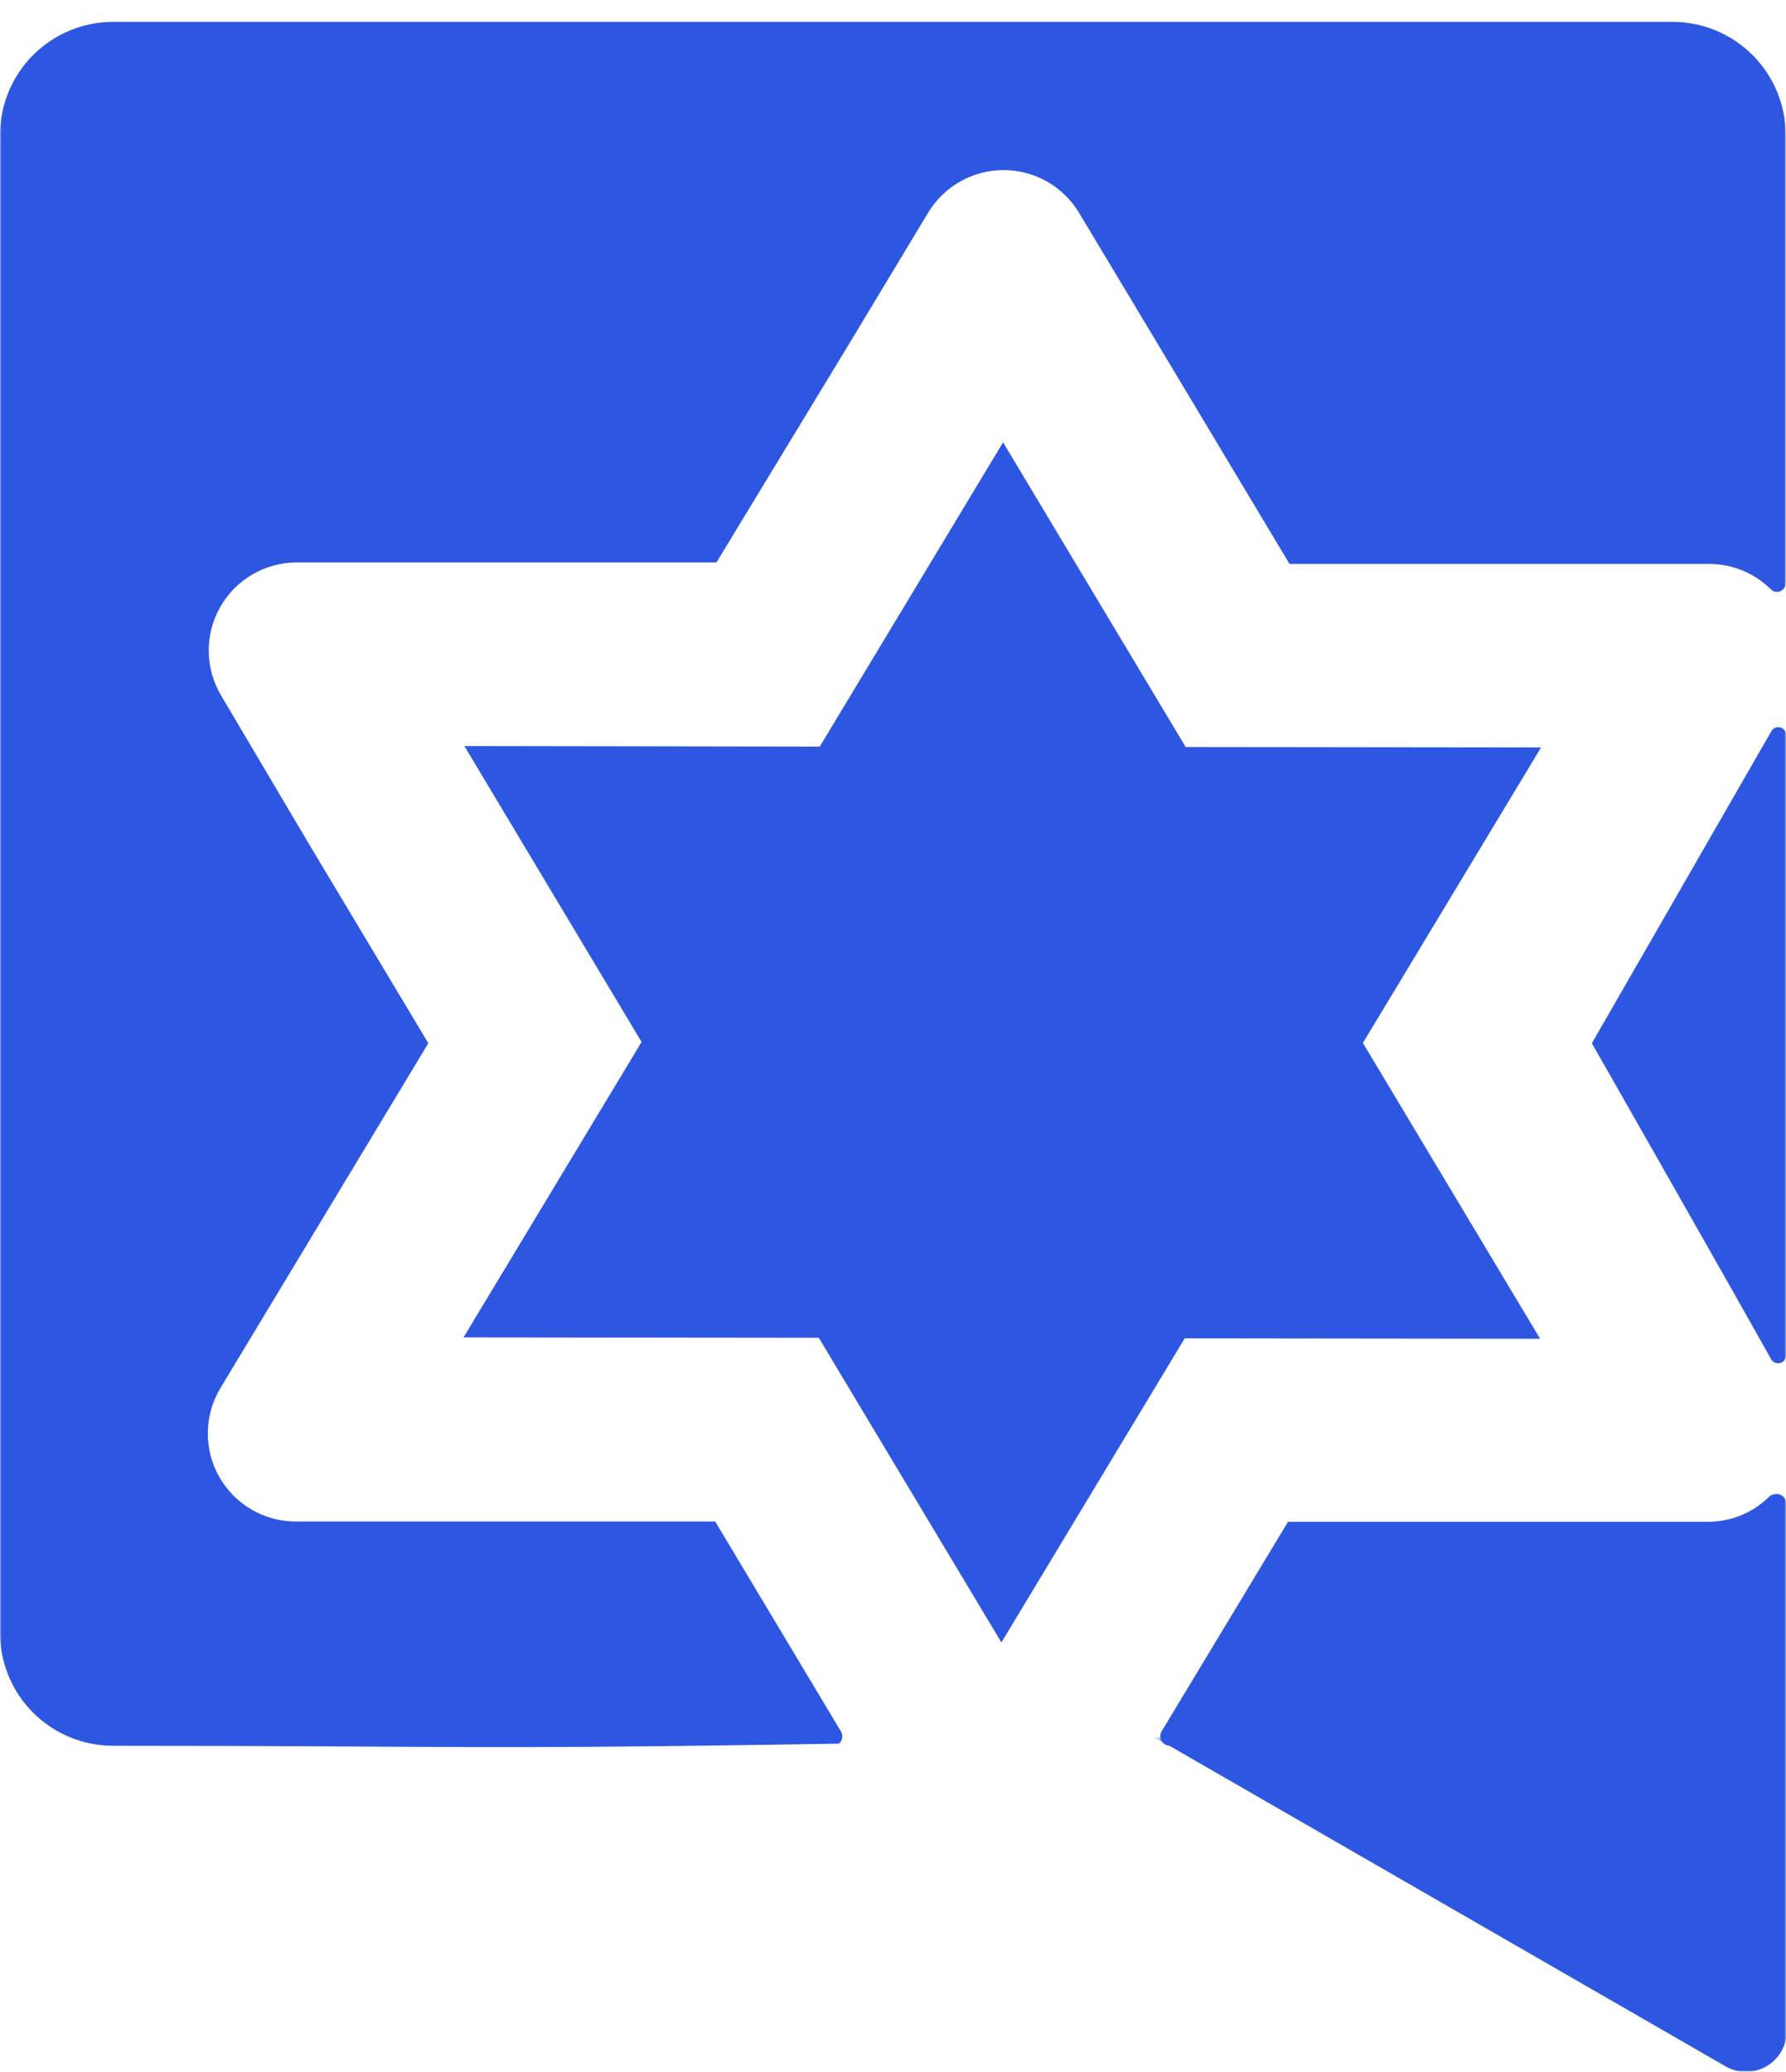
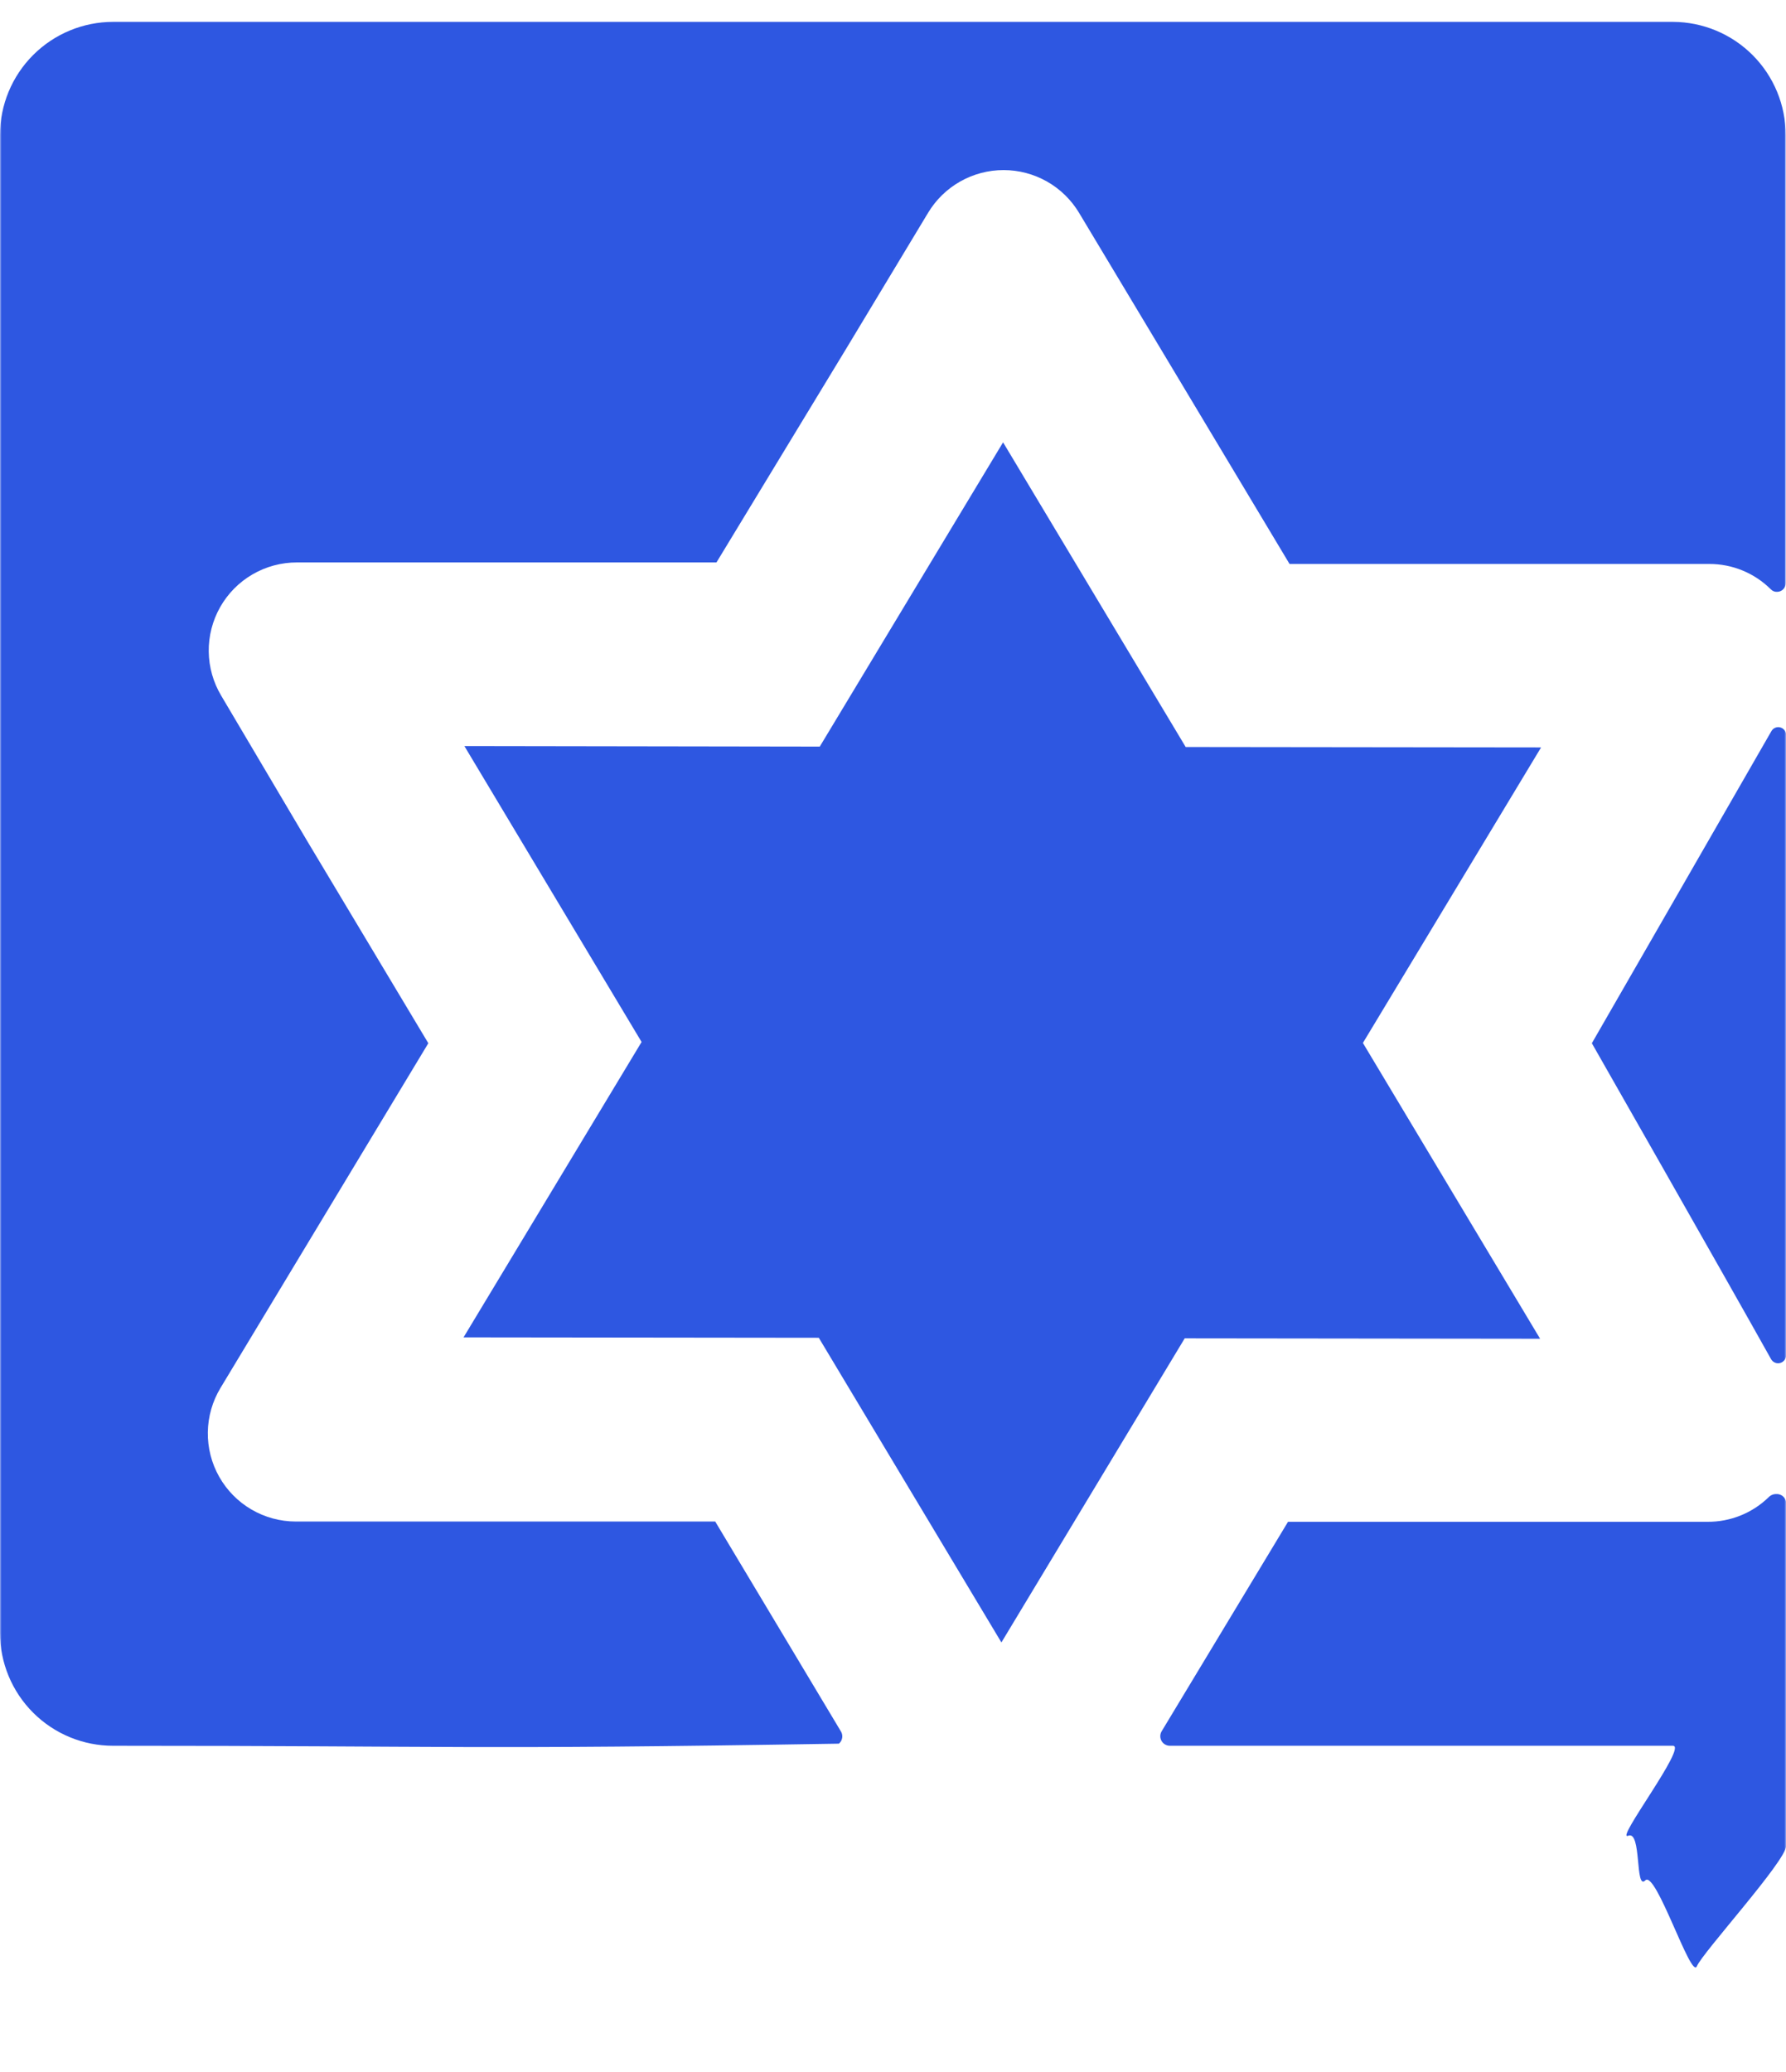
<svg xmlns="http://www.w3.org/2000/svg" width="563" height="653" viewBox="0 0 563 653" fill="none">
  <mask id="mask0_261_131" style="mask-type:alpha" maskUnits="userSpaceOnUse" x="0" y="0" width="563" height="653">
    <rect width="563" height="653" fill="#D9D9D9" />
  </mask>
  <g mask="url(#mask0_261_131)">
    <g filter="url(#filter0_ii_261_131)">
      <path d="M560.011 464.026C559.558 464.006 559.106 464.082 558.685 464.247C558.263 464.413 557.881 464.665 557.563 464.988C552.398 470.023 545.456 472.818 538.243 472.768H485.441H406.02L366.2 538.771C365.92 539.228 365.767 539.752 365.757 540.289C365.747 540.825 365.881 541.354 366.144 541.822C366.406 542.289 366.789 542.678 367.252 542.949C367.715 543.219 368.242 543.361 368.779 543.36H527.359C532.041 543.366 508.916 573.502 513.243 571.714C517.57 569.927 515.344 589.099 518.657 585.791C521.969 582.482 533.106 617.185 534.899 612.86C536.692 608.535 563.027 579.644 563.027 574.963V467.305C563.078 466.884 563.037 466.458 562.907 466.055C562.777 465.652 562.561 465.282 562.275 464.97C561.988 464.659 561.637 464.413 561.246 464.25C560.855 464.087 560.434 464.011 560.011 464.026Z" fill="#2E57E1" />
-       <path d="M258.108 414.764L315.674 510.795L373.459 414.939L485.488 415.07L429.627 321.836L485.794 228.69L373.765 228.559L316.199 132.527L258.414 228.427L146.385 228.253L202.246 321.53L146.123 414.633L258.108 414.764Z" fill="#2E57E1" />
+       <path d="M258.108 414.764L315.674 510.795L373.459 414.939L485.488 415.07L429.627 321.836L485.794 228.69L373.765 228.559L316.199 132.527L258.414 228.427L146.385 228.253L202.246 321.53L146.123 414.633Z" fill="#2E57E1" />
      <path d="M558.359 223.622C543.934 248.755 501.798 321.926 501.798 321.926C501.798 321.926 543.934 395.796 558.315 421.541C558.601 422.031 559.043 422.41 559.571 422.619C560.098 422.827 560.68 422.853 561.224 422.692C561.767 422.531 562.241 422.192 562.57 421.73C562.898 421.268 563.062 420.709 563.036 420.143V225.064C563.1 224.488 562.96 223.908 562.643 223.423C562.325 222.939 561.848 222.58 561.294 222.409C560.74 222.238 560.144 222.266 559.608 222.487C559.072 222.709 558.63 223.11 558.359 223.622Z" fill="#2E57E1" />
      <path d="M527.363 0H35.667C26.208 0 17.136 3.758 10.447 10.447C3.758 17.136 0 26.208 0 35.667V507.737C-3.52429e-06 512.419 0.923 517.055 2.716 521.38C4.509 525.705 7.137 529.634 10.449 532.942C13.762 536.251 17.694 538.874 22.021 540.662C26.349 542.45 30.986 543.367 35.667 543.361C144.055 543.361 146.177 544.644 264.439 542.697C264.792 542.4 265.072 542.026 265.258 541.604C265.444 541.182 265.53 540.723 265.511 540.262C265.491 539.801 265.367 539.351 265.146 538.946L225.457 472.682H146.079H93.234C88.319 472.676 83.494 471.365 79.252 468.884C75.01 466.403 71.502 462.839 69.088 458.558C66.674 454.277 65.44 449.432 65.513 444.518C65.585 439.604 66.96 434.797 69.499 430.589L96.774 385.349L135.021 321.925L96.949 258.371L69.761 212.431C67.228 208.215 65.861 203.4 65.8 198.481C65.739 193.562 66.987 188.716 69.415 184.438C71.843 180.159 75.365 176.603 79.619 174.134C83.874 171.664 88.708 170.369 93.627 170.382H146.429H225.85L266.894 102.763L292.552 60.189C295.018 56.079 298.506 52.678 302.677 50.316C306.848 47.955 311.559 46.714 316.352 46.714C321.145 46.714 325.856 47.955 330.027 50.316C334.198 52.678 337.686 56.079 340.152 60.189L365.723 102.806L406.504 170.863H485.882H538.771C546.039 170.836 553.02 173.698 558.179 178.818C558.431 179.097 558.743 179.316 559.09 179.46C559.438 179.604 559.814 179.668 560.189 179.649C560.908 179.649 561.597 179.363 562.106 178.855C562.614 178.347 562.899 177.657 562.899 176.939V35.667C562.899 26.231 559.16 17.178 552.499 10.493C545.838 3.808 536.8 0.035 527.363 0Z" fill="#2E57E1" />
      <mask id="mask1_261_131" style="mask-type:alpha" maskUnits="userSpaceOnUse" x="344" y="541" width="285" height="126">
-         <rect width="283.692" height="125.604" transform="matrix(-1 0 0 1 628.02 541.396)" fill="#5A92FF" />
-       </mask>
+         </mask>
      <g mask="url(#mask1_261_131)">
        <path d="M100.657 -2.165H592.353C601.812 -2.165 610.884 1.593 617.573 8.282C624.262 14.97 628.02 24.043 628.02 33.502V505.572C628.02 510.254 627.097 514.89 625.304 519.215C623.511 523.54 620.883 527.469 617.571 530.777C614.258 534.086 610.326 536.709 605.999 538.497C601.671 540.284 597.034 541.201 592.353 541.196H563.198V634.255C563.034 636.417 562.325 638.502 561.138 640.317C559.951 642.131 558.324 643.616 556.409 644.632C554.493 645.649 552.352 646.164 550.184 646.13C548.016 646.096 545.892 645.515 544.009 644.439L364.797 541.152C364.35 541.041 363.933 540.829 363.581 540.532C363.228 540.235 362.948 539.861 362.762 539.439C362.576 539.017 362.49 538.558 362.509 538.097C362.529 537.636 362.653 537.186 362.874 536.781L402.563 470.516H481.941H534.786C539.701 470.511 544.526 469.2 548.768 466.719C553.01 464.237 556.518 460.674 558.932 456.393C561.346 452.112 562.58 447.267 562.507 442.353C562.435 437.439 561.06 432.632 558.521 428.424L531.246 383.184L492.999 319.76L531.071 256.205L558.259 210.266C560.792 206.049 562.159 201.235 562.22 196.316C562.281 191.397 561.033 186.551 558.605 182.272C556.177 177.994 552.655 174.438 548.401 171.968C544.146 169.499 539.312 168.204 534.393 168.217H481.591H402.17L361.126 100.597L335.468 58.024C333.002 53.914 329.514 50.513 325.343 48.151C321.172 45.79 316.461 44.549 311.668 44.549C306.875 44.549 302.164 45.79 297.993 48.151C293.822 50.513 290.334 53.914 287.868 58.024L262.297 100.641L221.516 168.698H142.138H89.249C81.981 168.671 75 171.533 69.841 176.653C69.589 176.932 69.277 177.151 68.93 177.295C68.582 177.439 68.206 177.503 67.831 177.484C67.112 177.484 66.423 177.198 65.914 176.69C65.406 176.182 65.121 175.492 65.121 174.773V33.502C65.121 24.065 68.86 15.013 75.521 8.328C82.182 1.643 91.22 -2.131 100.657 -2.165Z" fill="#2E57E1" />
      </g>
    </g>
  </g>
  <defs>
    <filter id="filter0_ii_261_131" x="-8.618" y="-8.618" width="645.255" height="670.261" filterUnits="userSpaceOnUse" color-interpolation-filters="sRGB">
      <feFlood flood-opacity="0" result="BackgroundImageFix" />
      <feBlend mode="normal" in="SourceGraphic" in2="BackgroundImageFix" result="shape" />
      <feColorMatrix in="SourceAlpha" type="matrix" values="0 0 0 0 0 0 0 0 0 0 0 0 0 0 0 0 0 0 127 0" result="hardAlpha" />
      <feOffset dx="8.618" dy="15.512" />
      <feGaussianBlur stdDeviation="18.528" />
      <feComposite in2="hardAlpha" operator="arithmetic" k2="-1" k3="1" />
      <feColorMatrix type="matrix" values="0 0 0 0 0.112 0 0 0 0 0.268 0 0 0 0 0.745 0 0 0 1 0" />
      <feBlend mode="normal" in2="shape" result="effect1_innerShadow_261_131" />
      <feColorMatrix in="SourceAlpha" type="matrix" values="0 0 0 0 0 0 0 0 0 0 0 0 0 0 0 0 0 0 127 0" result="hardAlpha" />
      <feOffset dx="-8.618" dy="-8.618" />
      <feGaussianBlur stdDeviation="8.187" />
      <feComposite in2="hardAlpha" operator="arithmetic" k2="-1" k3="1" />
      <feColorMatrix type="matrix" values="0 0 0 0 0.46 0 0 0 0 0.756 0 0 0 0 0.883 0 0 0 0.3 0" />
      <feBlend mode="normal" in2="effect1_innerShadow_261_131" result="effect2_innerShadow_261_131" />
    </filter>
  </defs>
</svg>